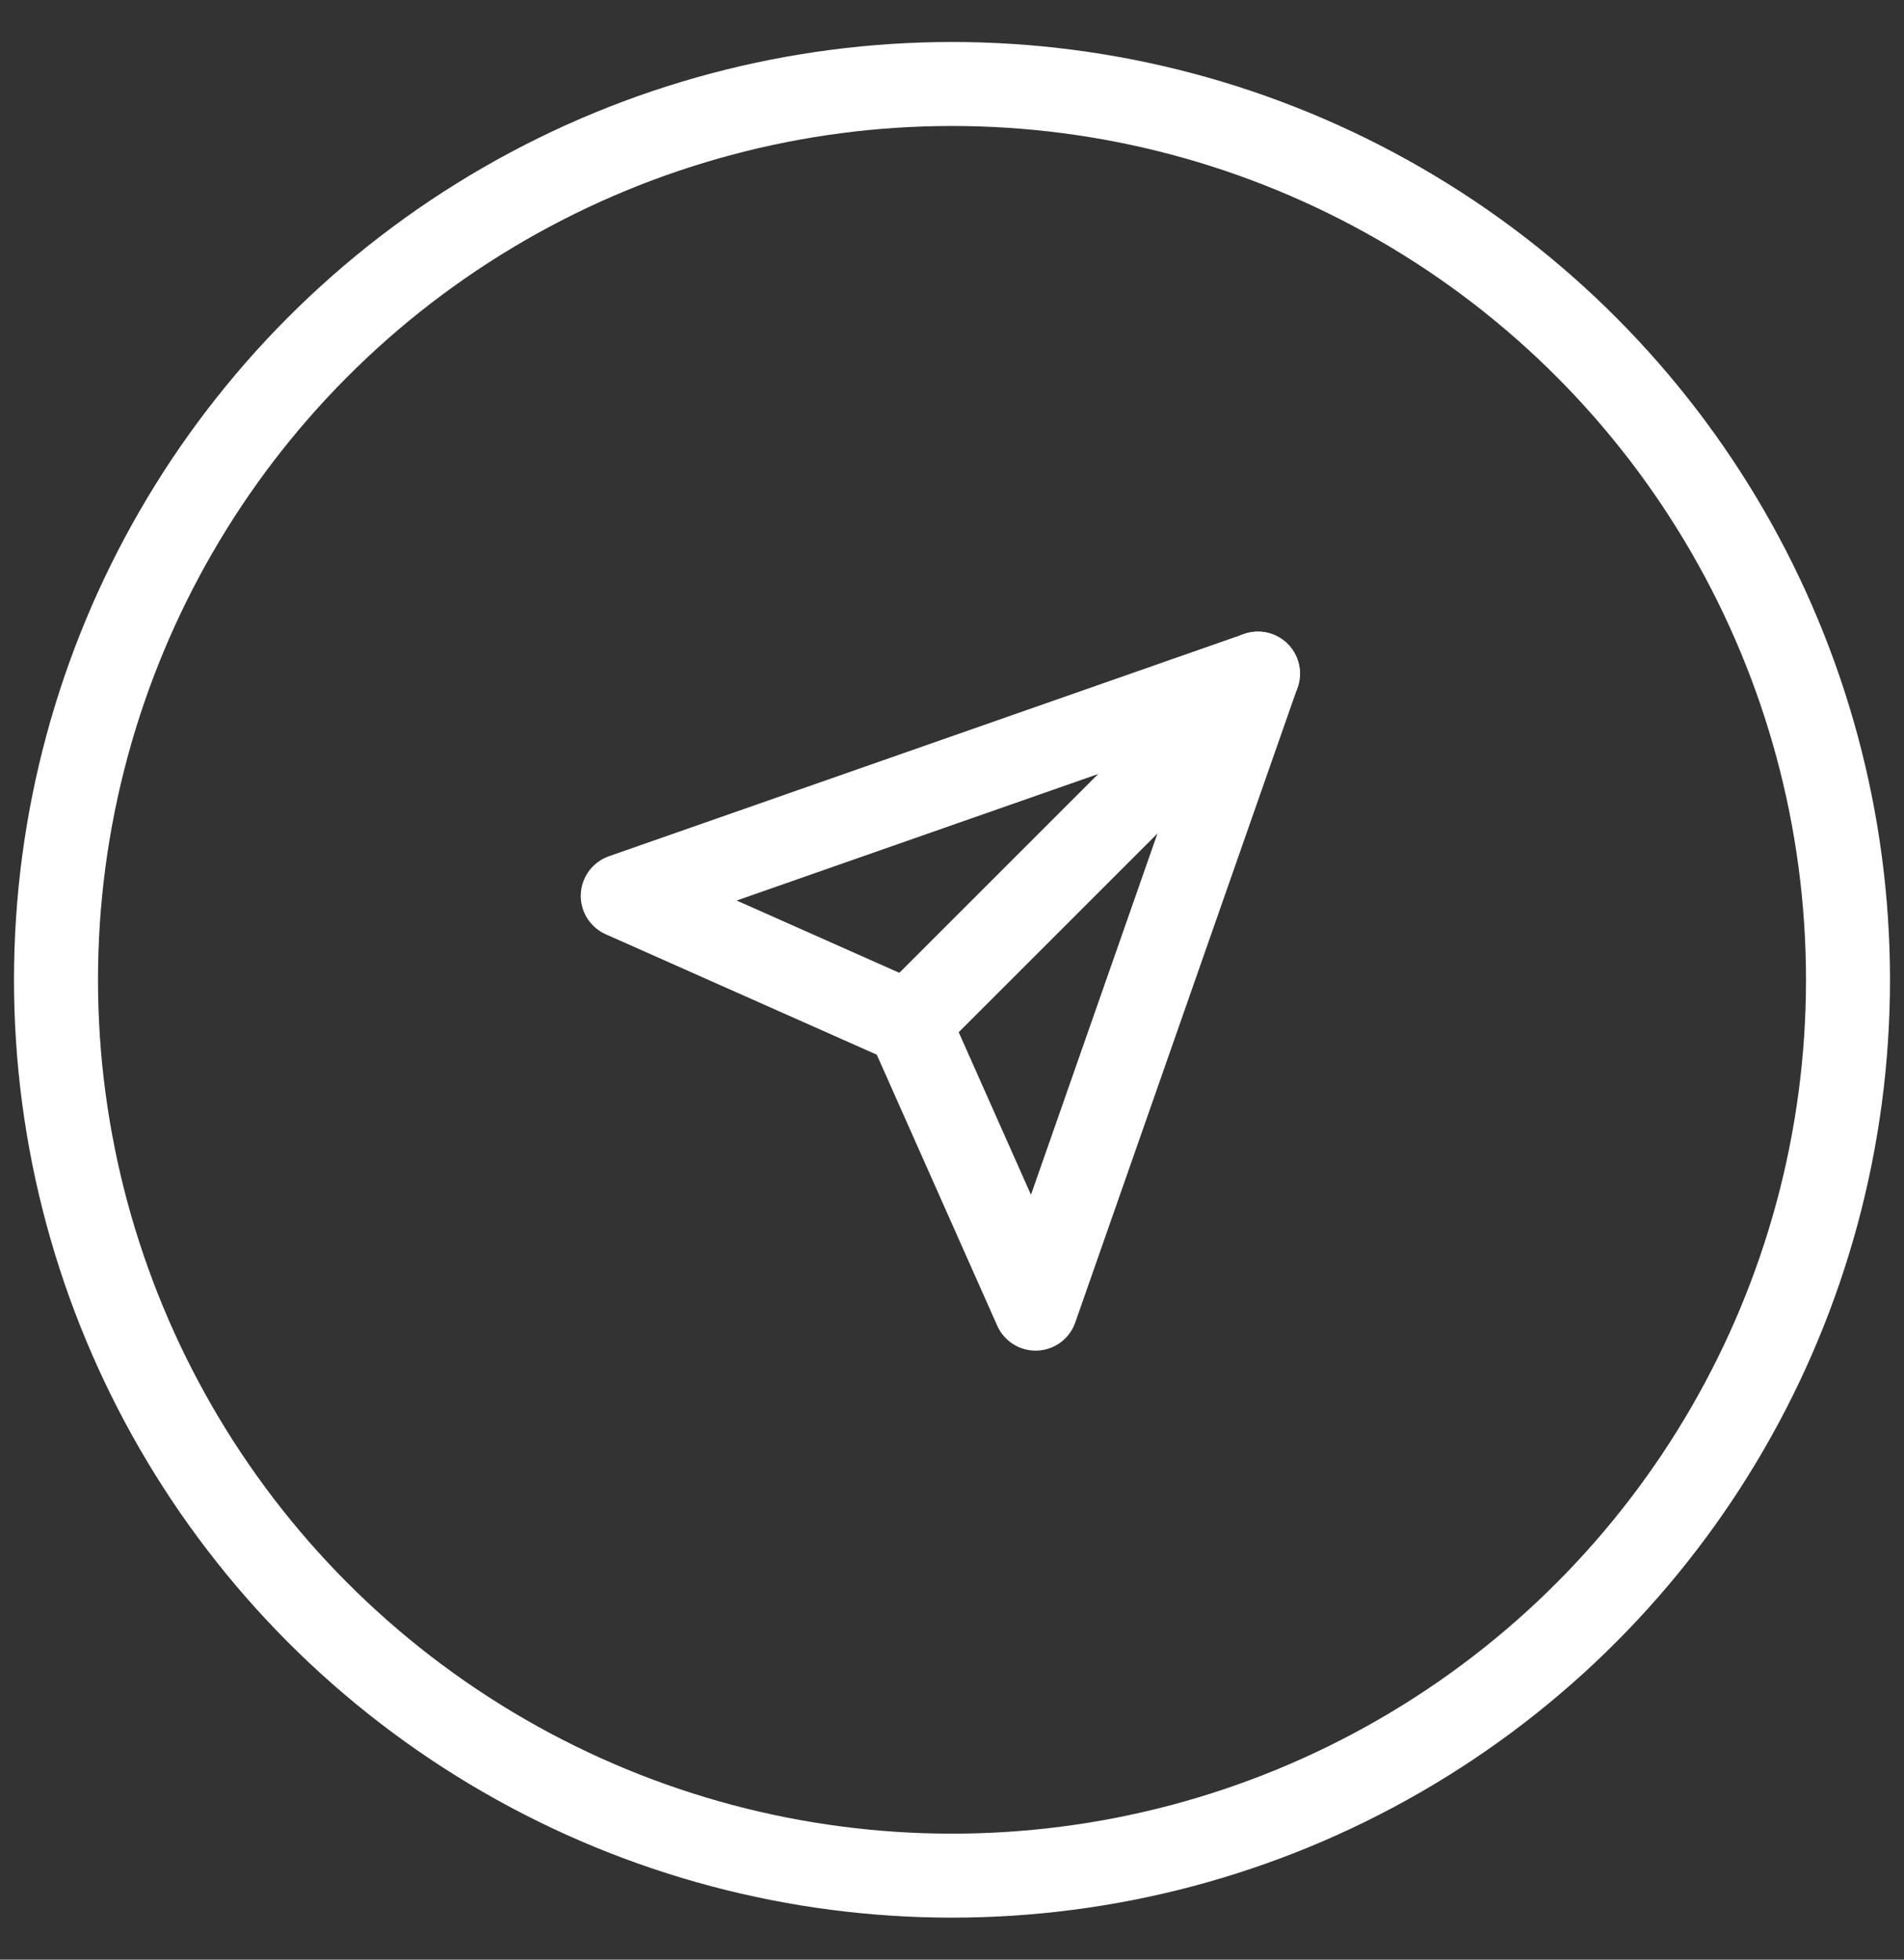
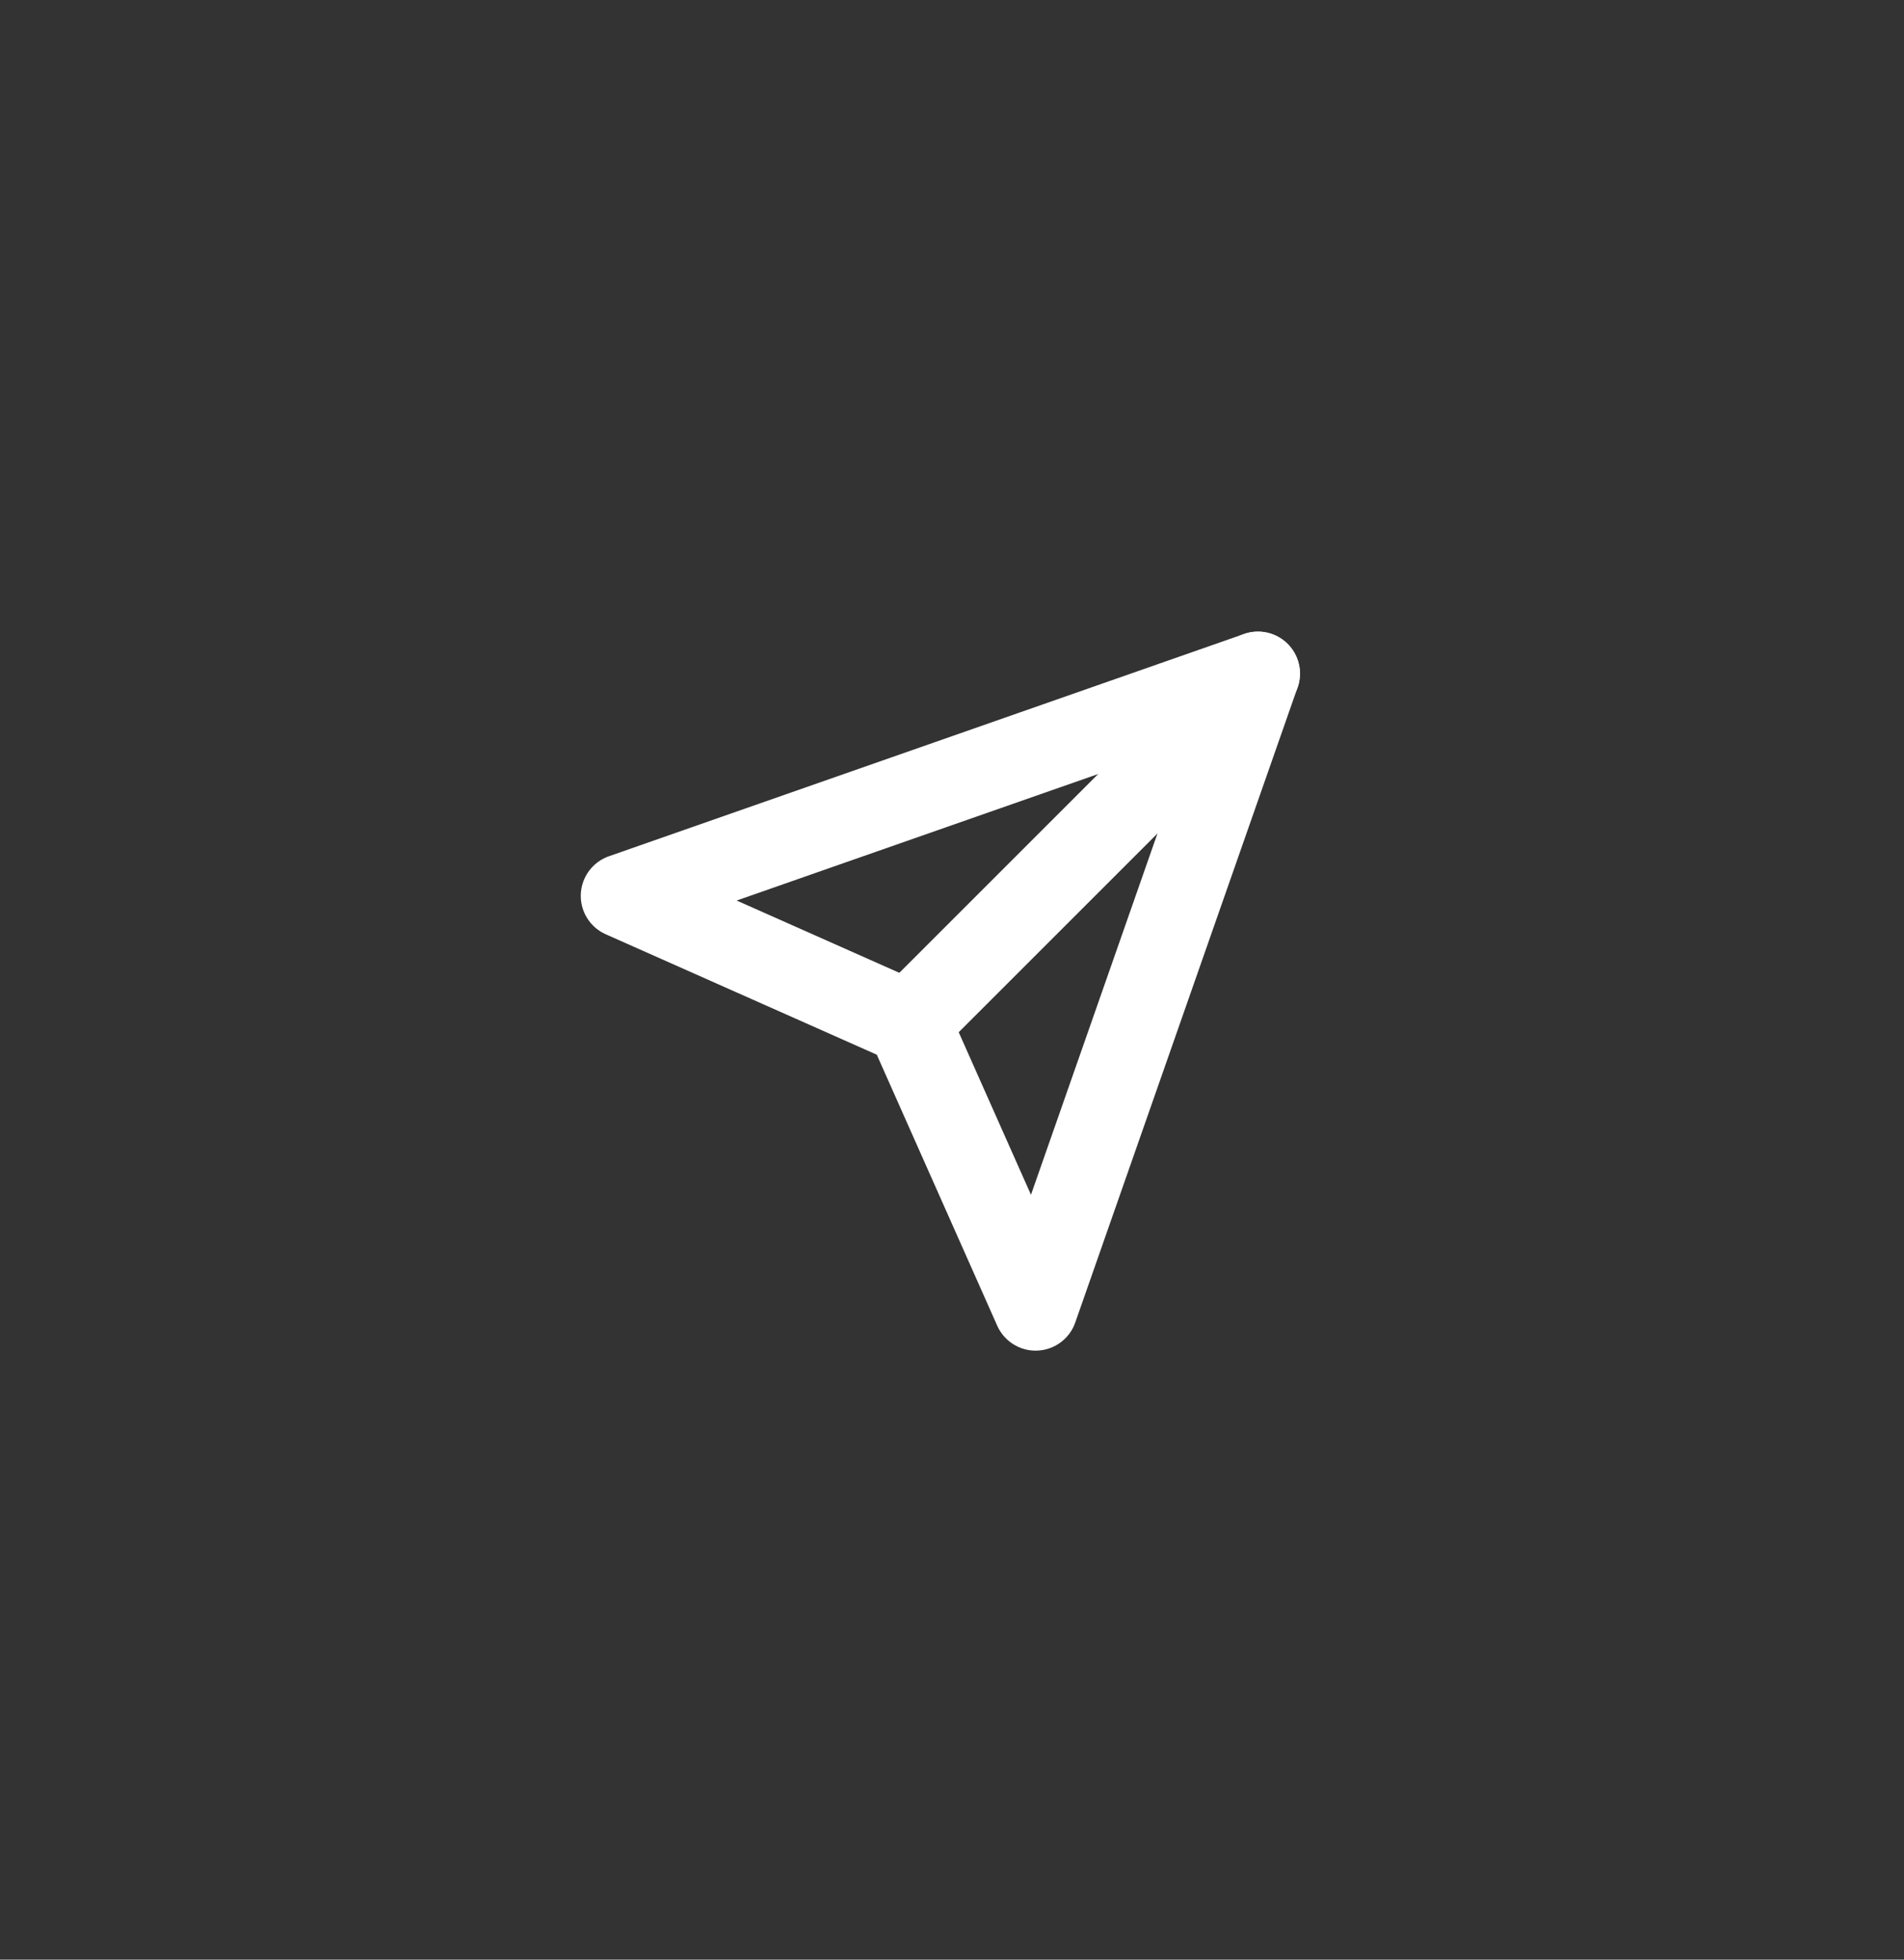
<svg xmlns="http://www.w3.org/2000/svg" width="34" height="35" viewBox="0 0 34 35" fill="none">
  <rect x="0" y="0" width="34" height="35" fill="#333333" stroke="none" />
-   <circle cx="17" cy="17.5" r="16" stroke="white" stroke-width="1.5" stroke-linecap="round" stroke-linejoin="round" />
  <path d="M22.464 12.031L16.226 18.269" stroke="white" stroke-width="1.5" stroke-linecap="round" stroke-linejoin="round" />
  <path d="M22.463 12.031L18.493 23.373L16.225 18.269L11.121 16.001L22.463 12.031Z" stroke="white" stroke-width="1.5" stroke-linecap="round" stroke-linejoin="round" />
</svg>